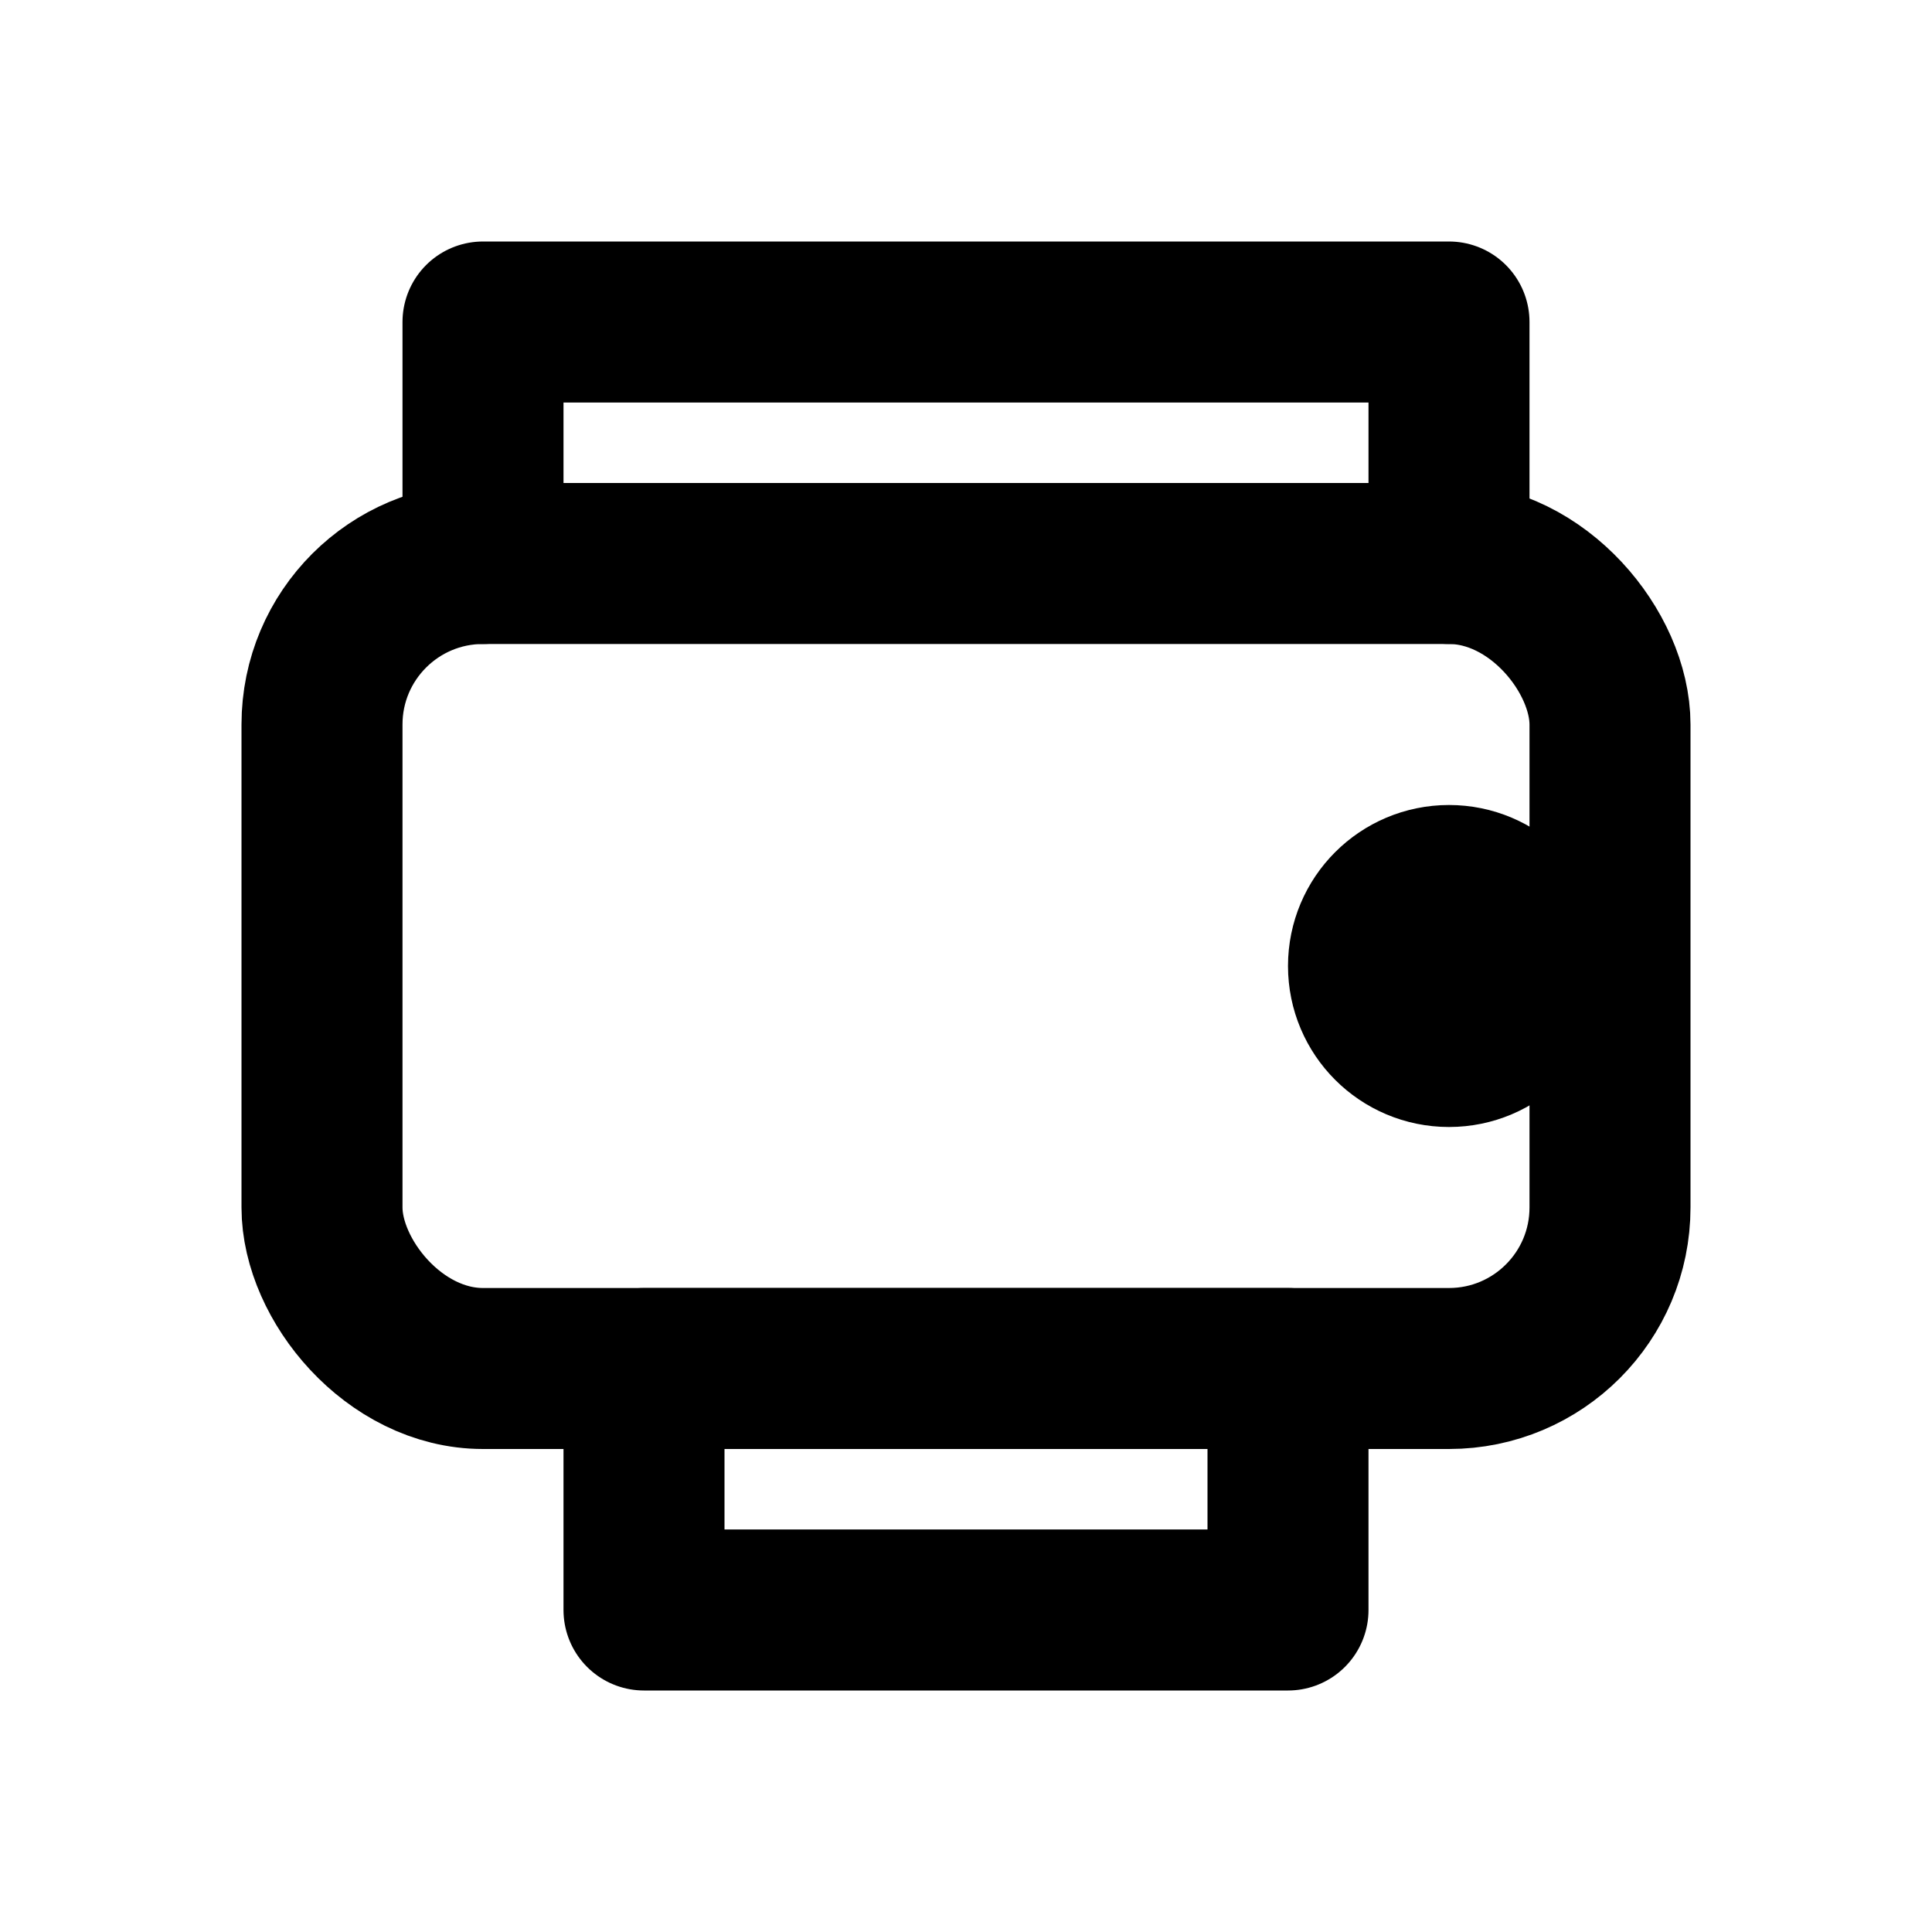
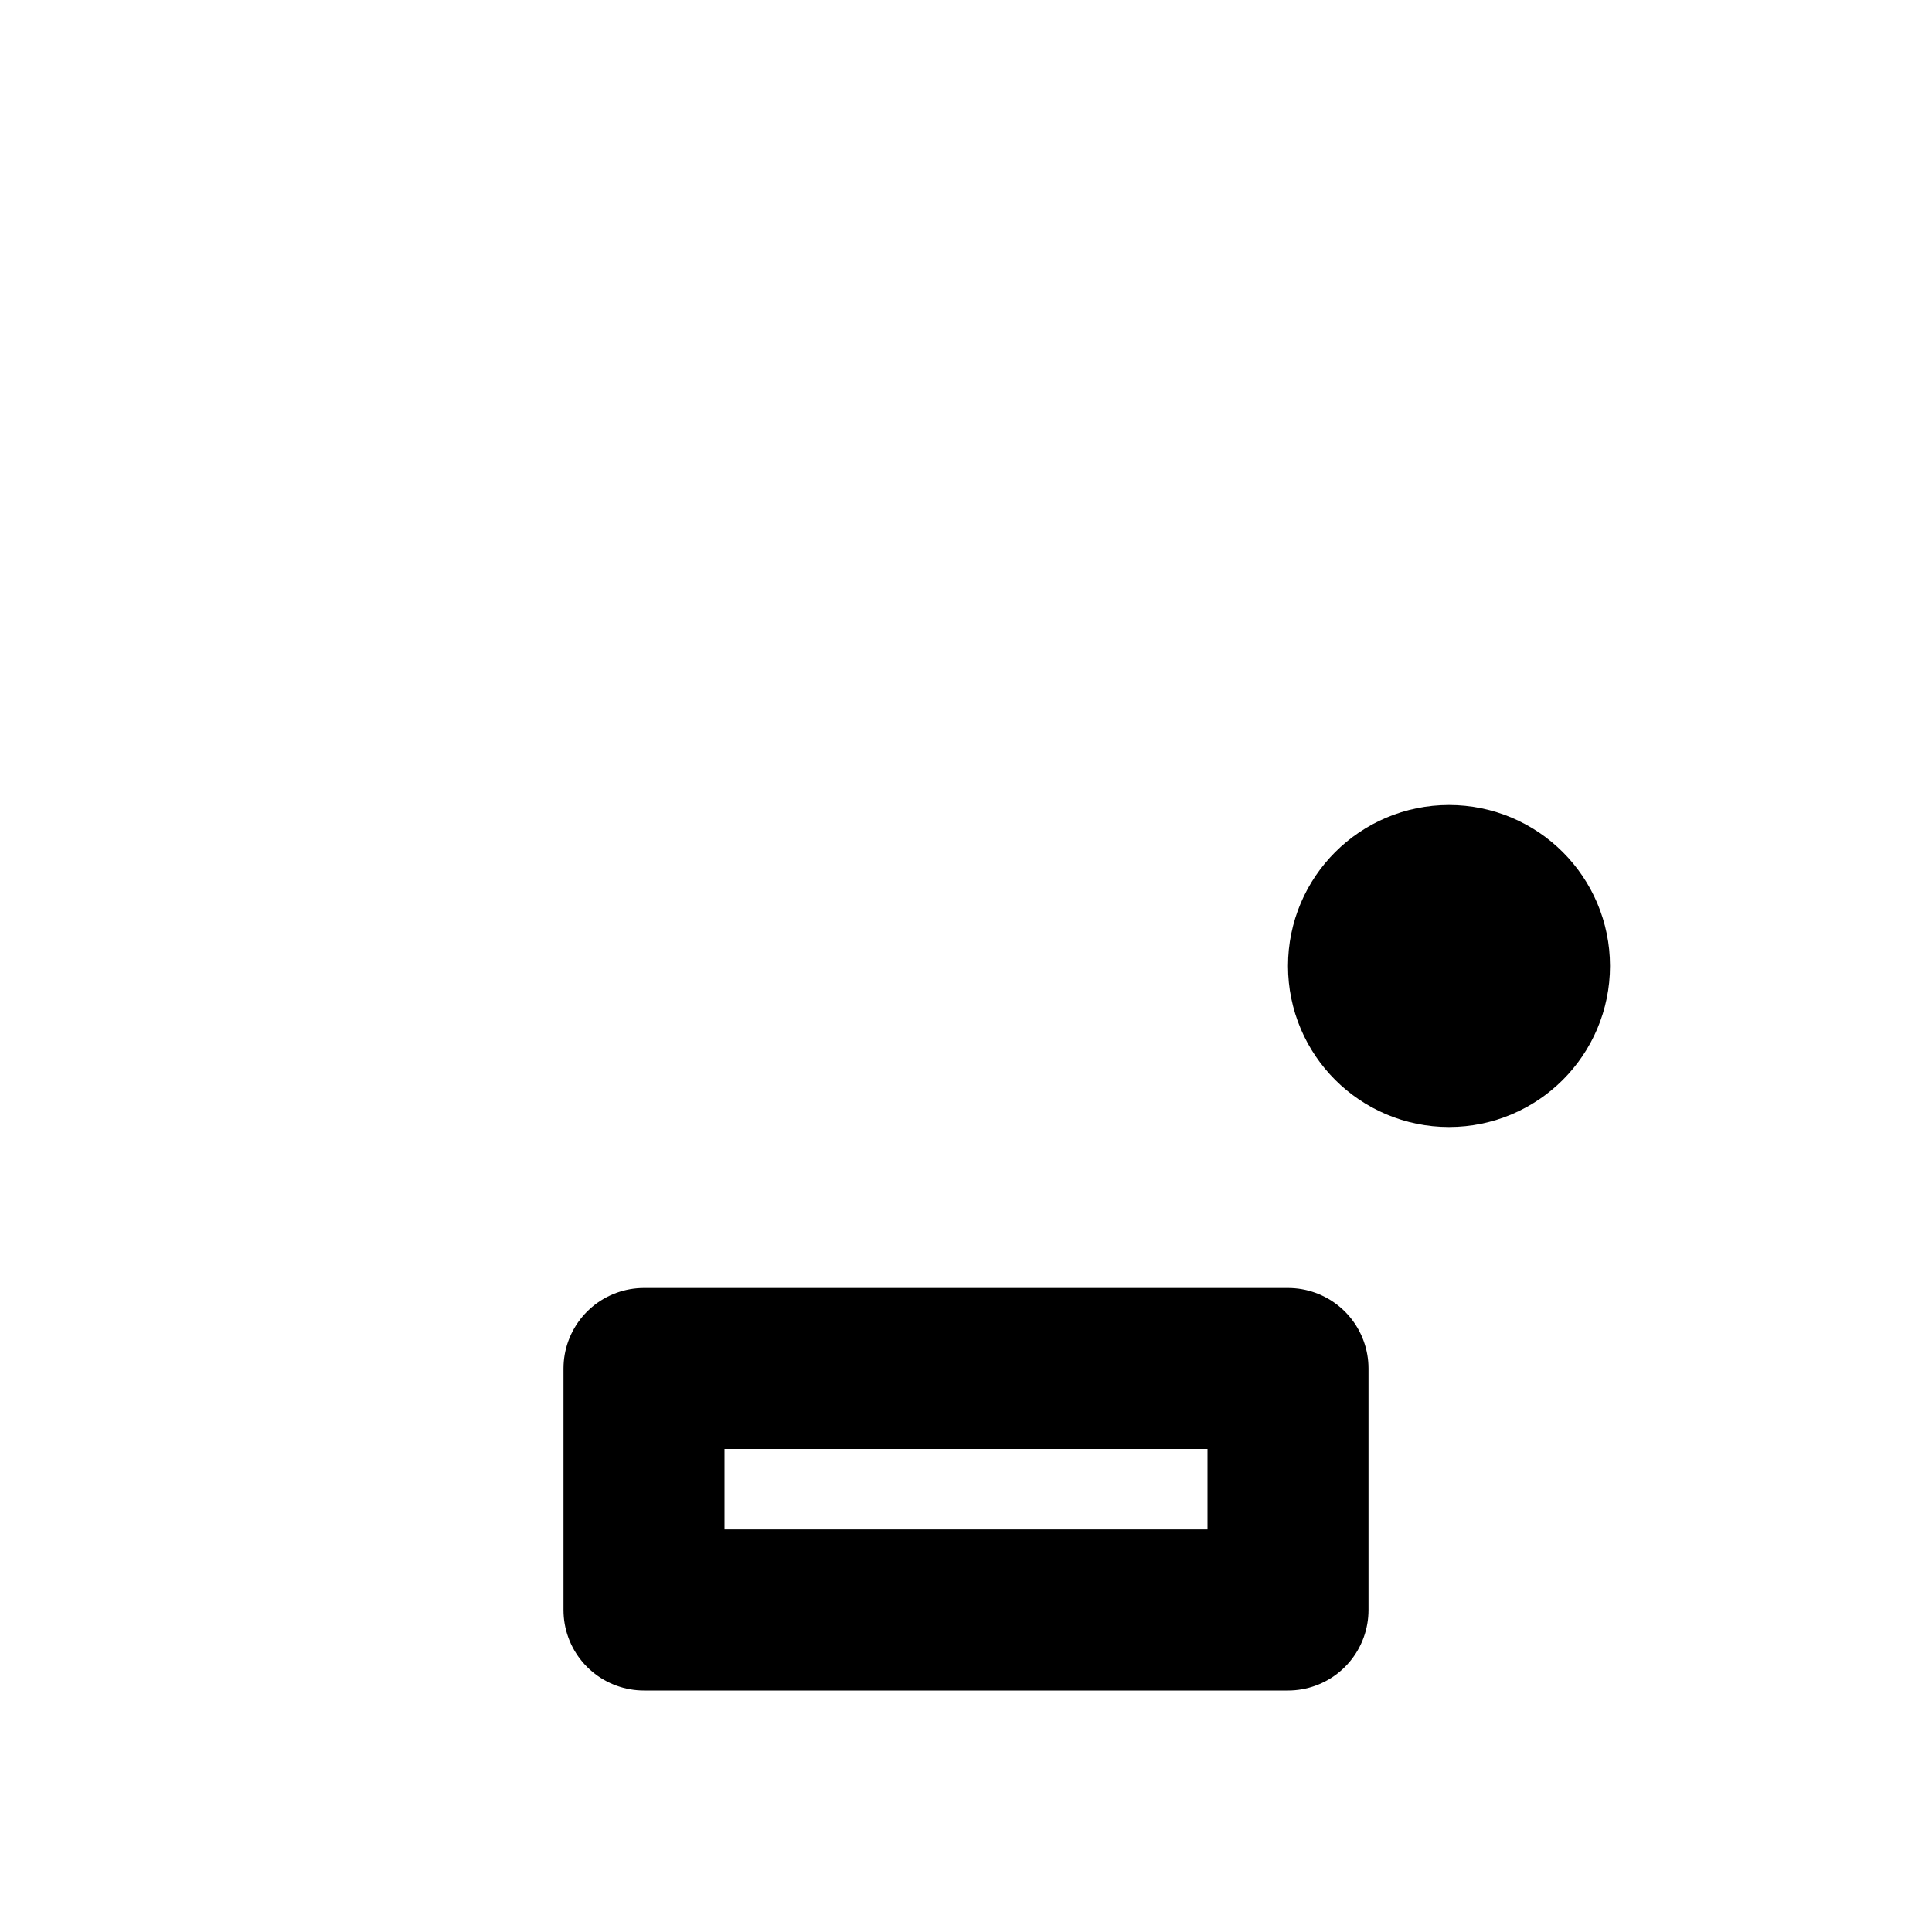
<svg xmlns="http://www.w3.org/2000/svg" width="24" height="24" fill="none" stroke="#000000" stroke-width="2" stroke-linecap="round" stroke-linejoin="round" viewBox="0 0 24 24">
-   <rect x="4" y="7" width="16" height="10" rx="2" />
-   <path d="M6 7V4h12v3" />
  <rect x="8" y="17" width="8" height="3" />
  <circle cx="18" cy="12" r="1" />
</svg>